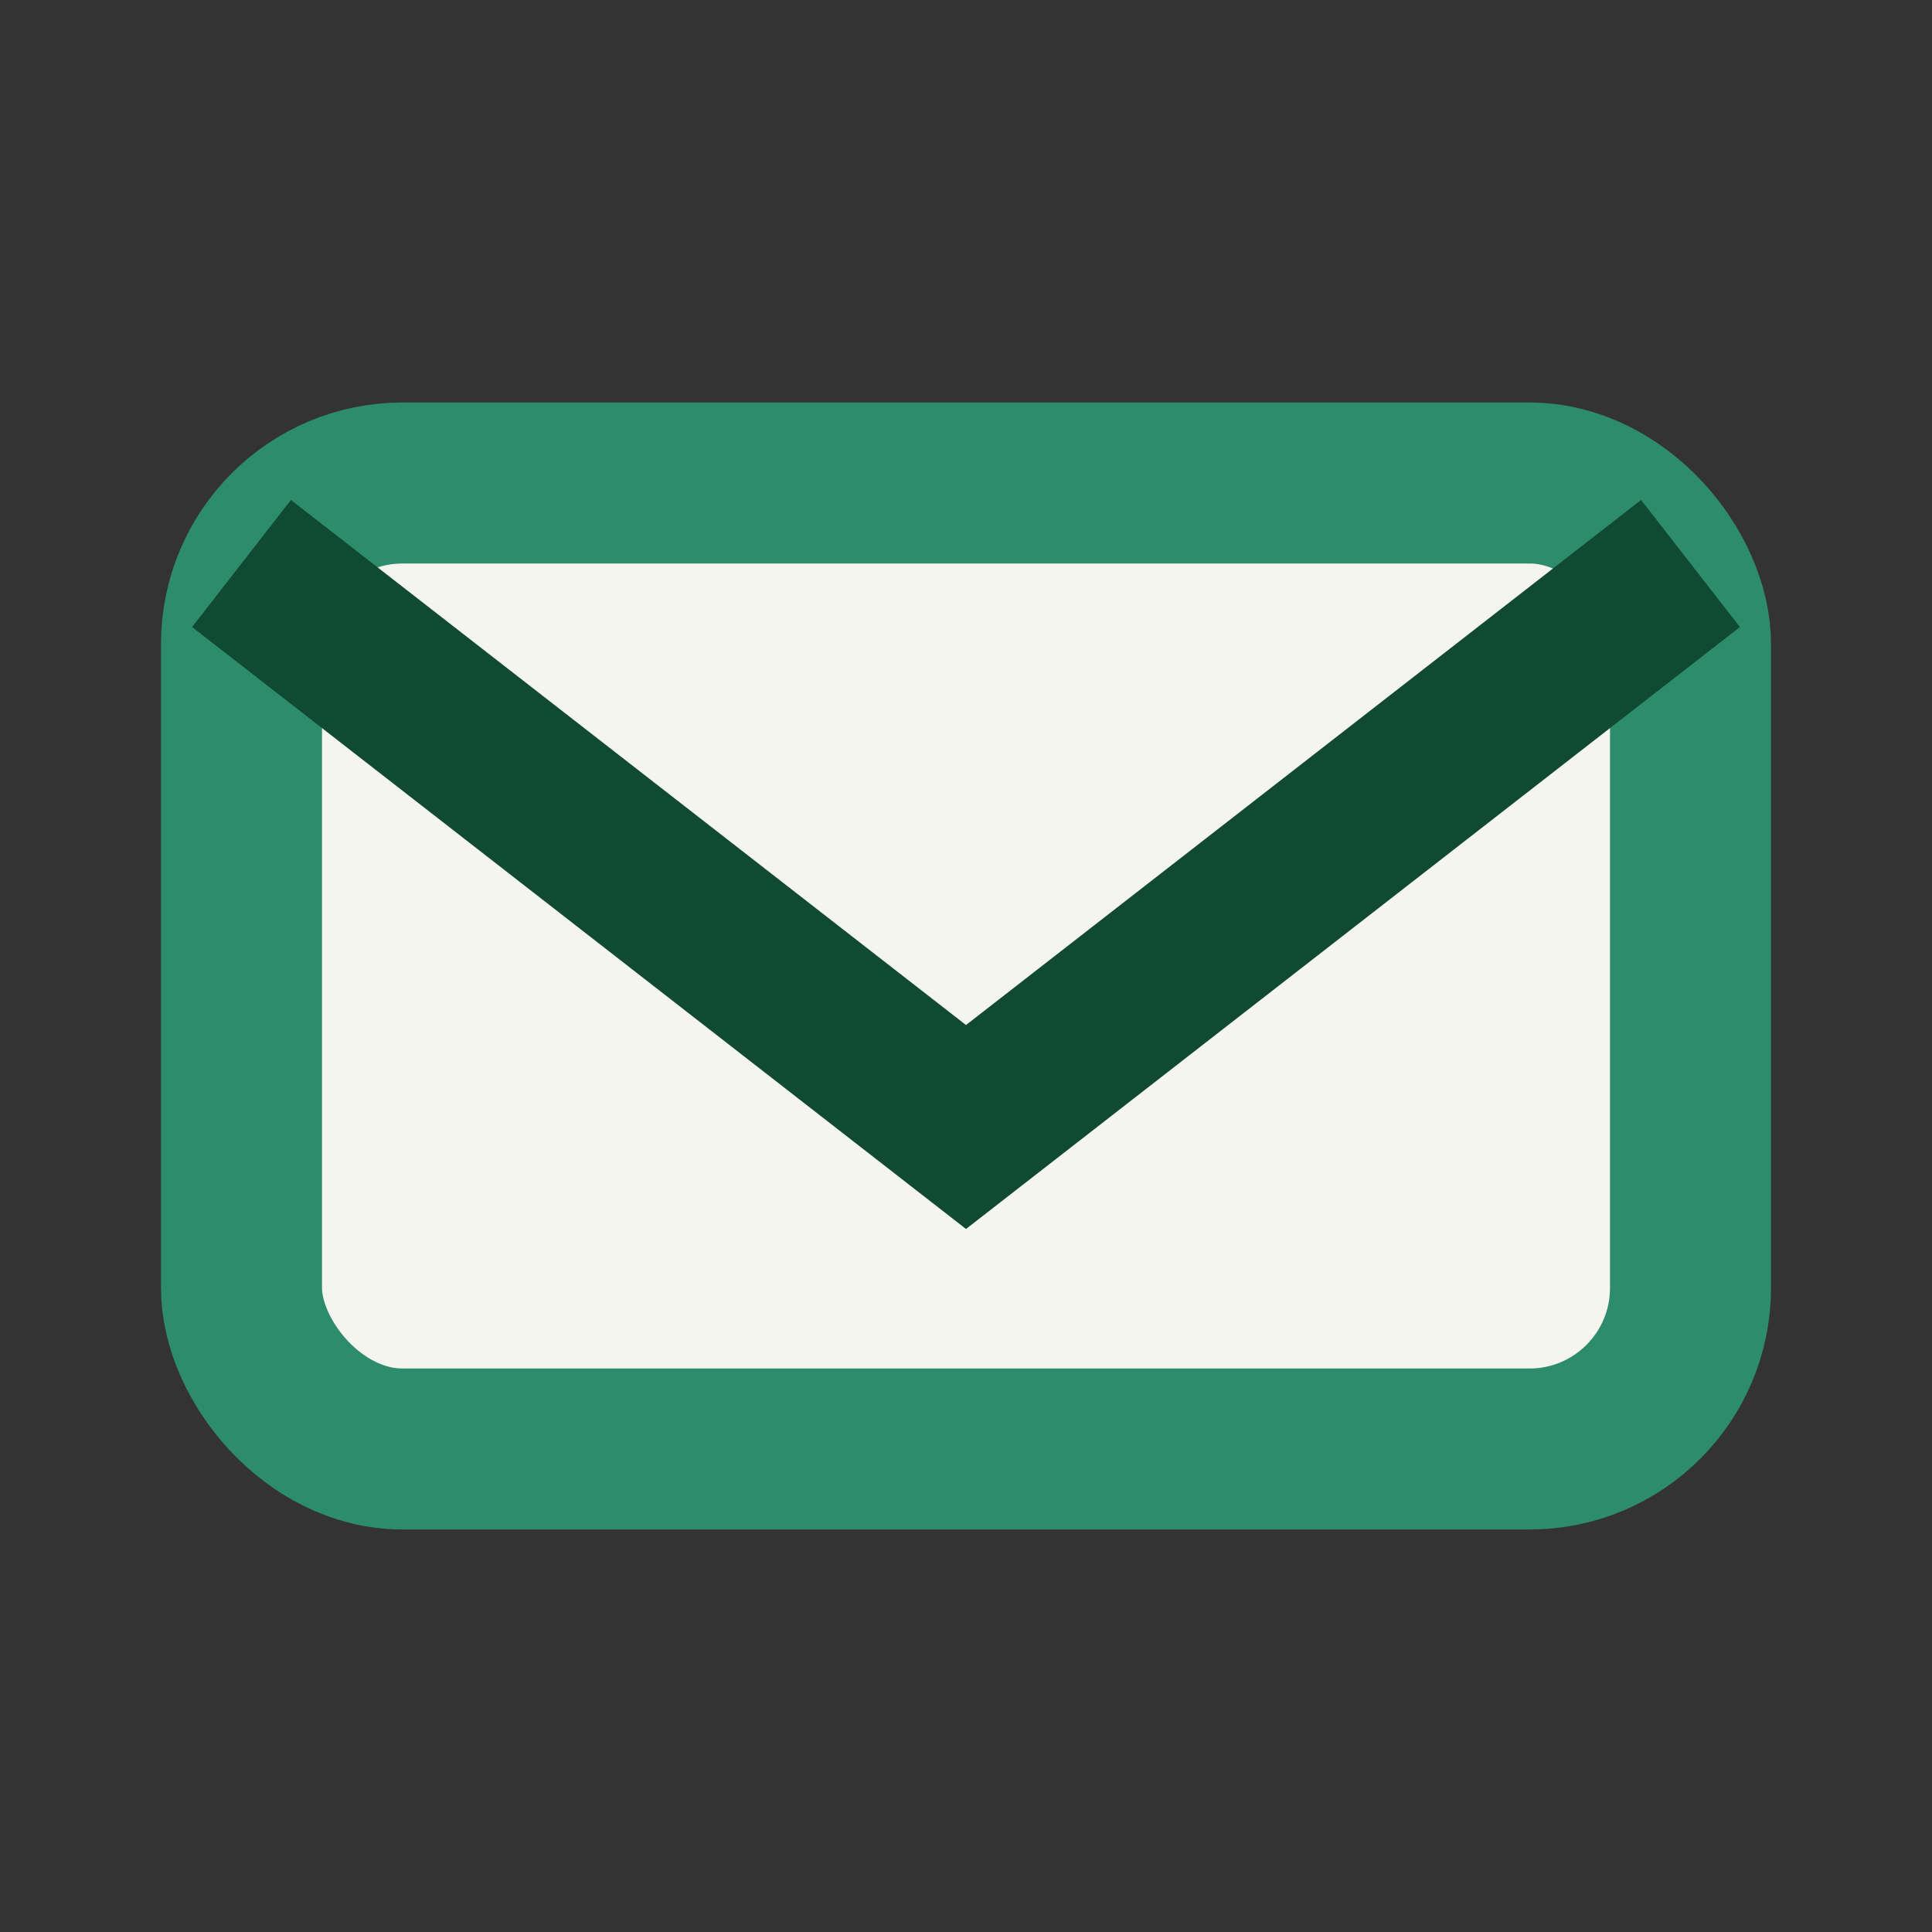
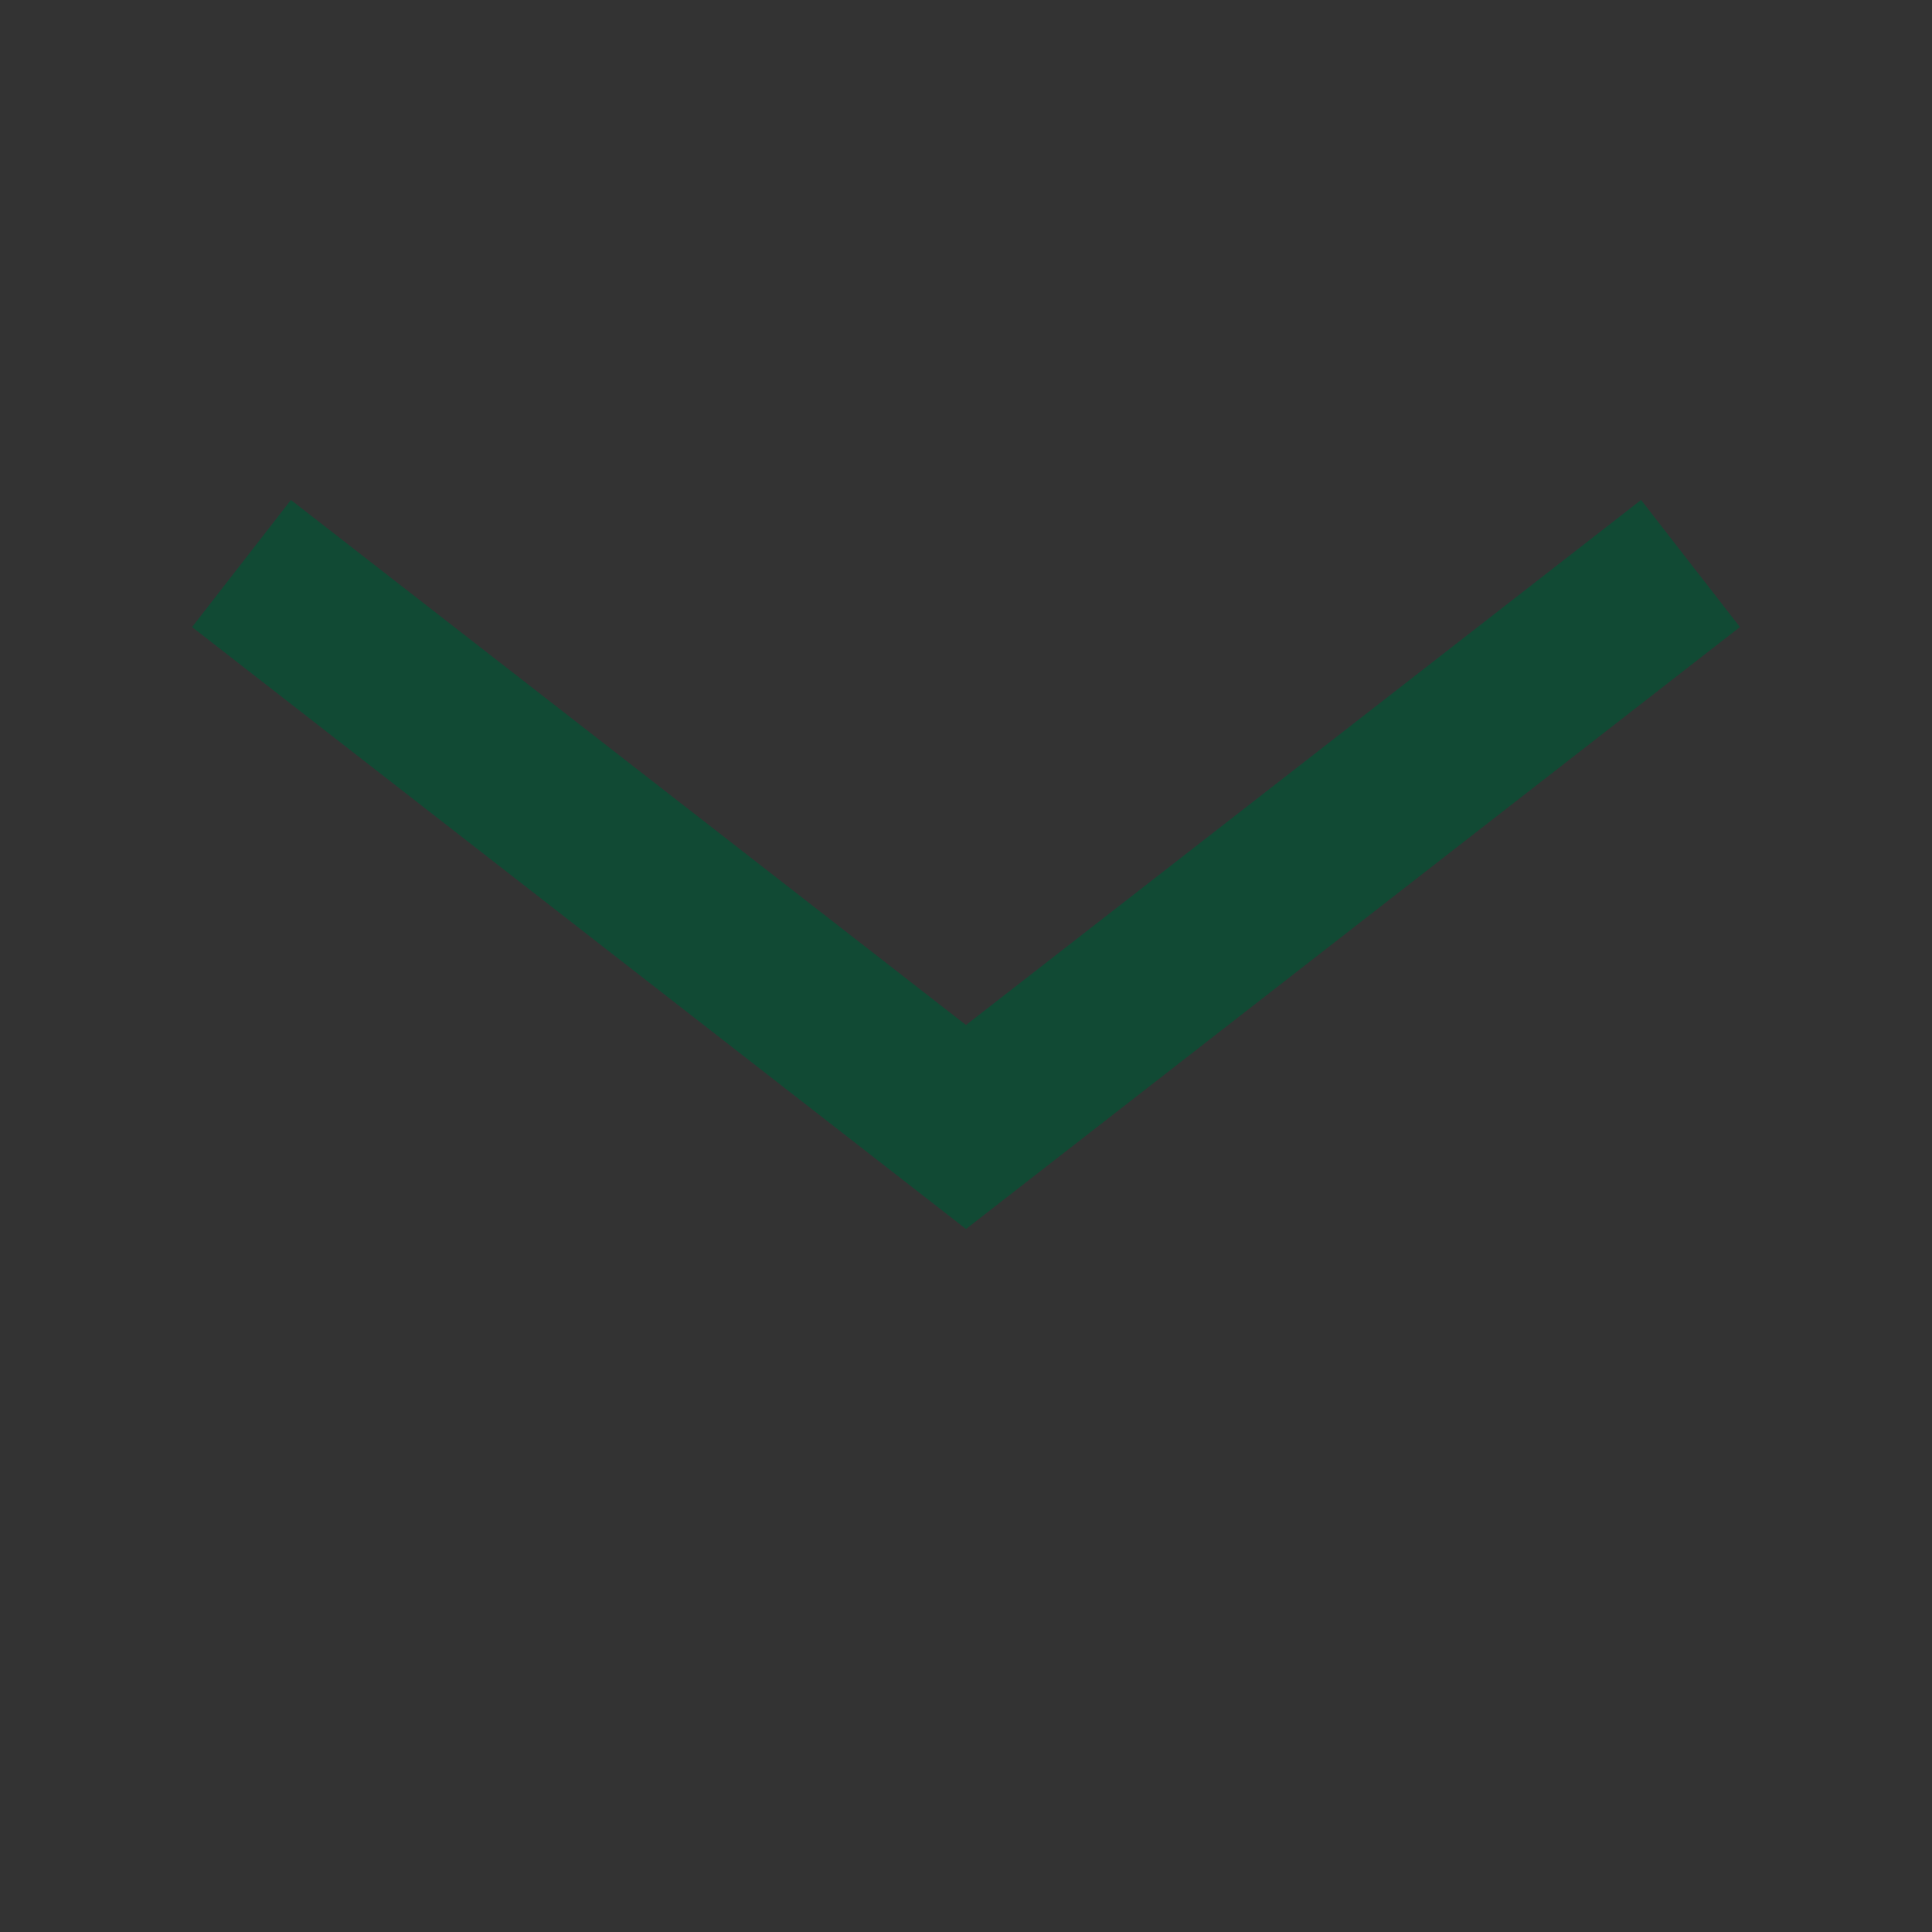
<svg xmlns="http://www.w3.org/2000/svg" viewBox="0 0 24 24" width="24" height="24">
  <rect x="0" y="0" width="24" height="24" fill="#333333" stroke="none" />
-   <rect x="3" y="6" width="18" height="12" rx="2" fill="#F5F5F0" stroke="#2D8C6B" stroke-width="2" />
  <path d="M3 7l9 7 9-7" stroke="#114A34" stroke-width="2" fill="none" />
</svg>